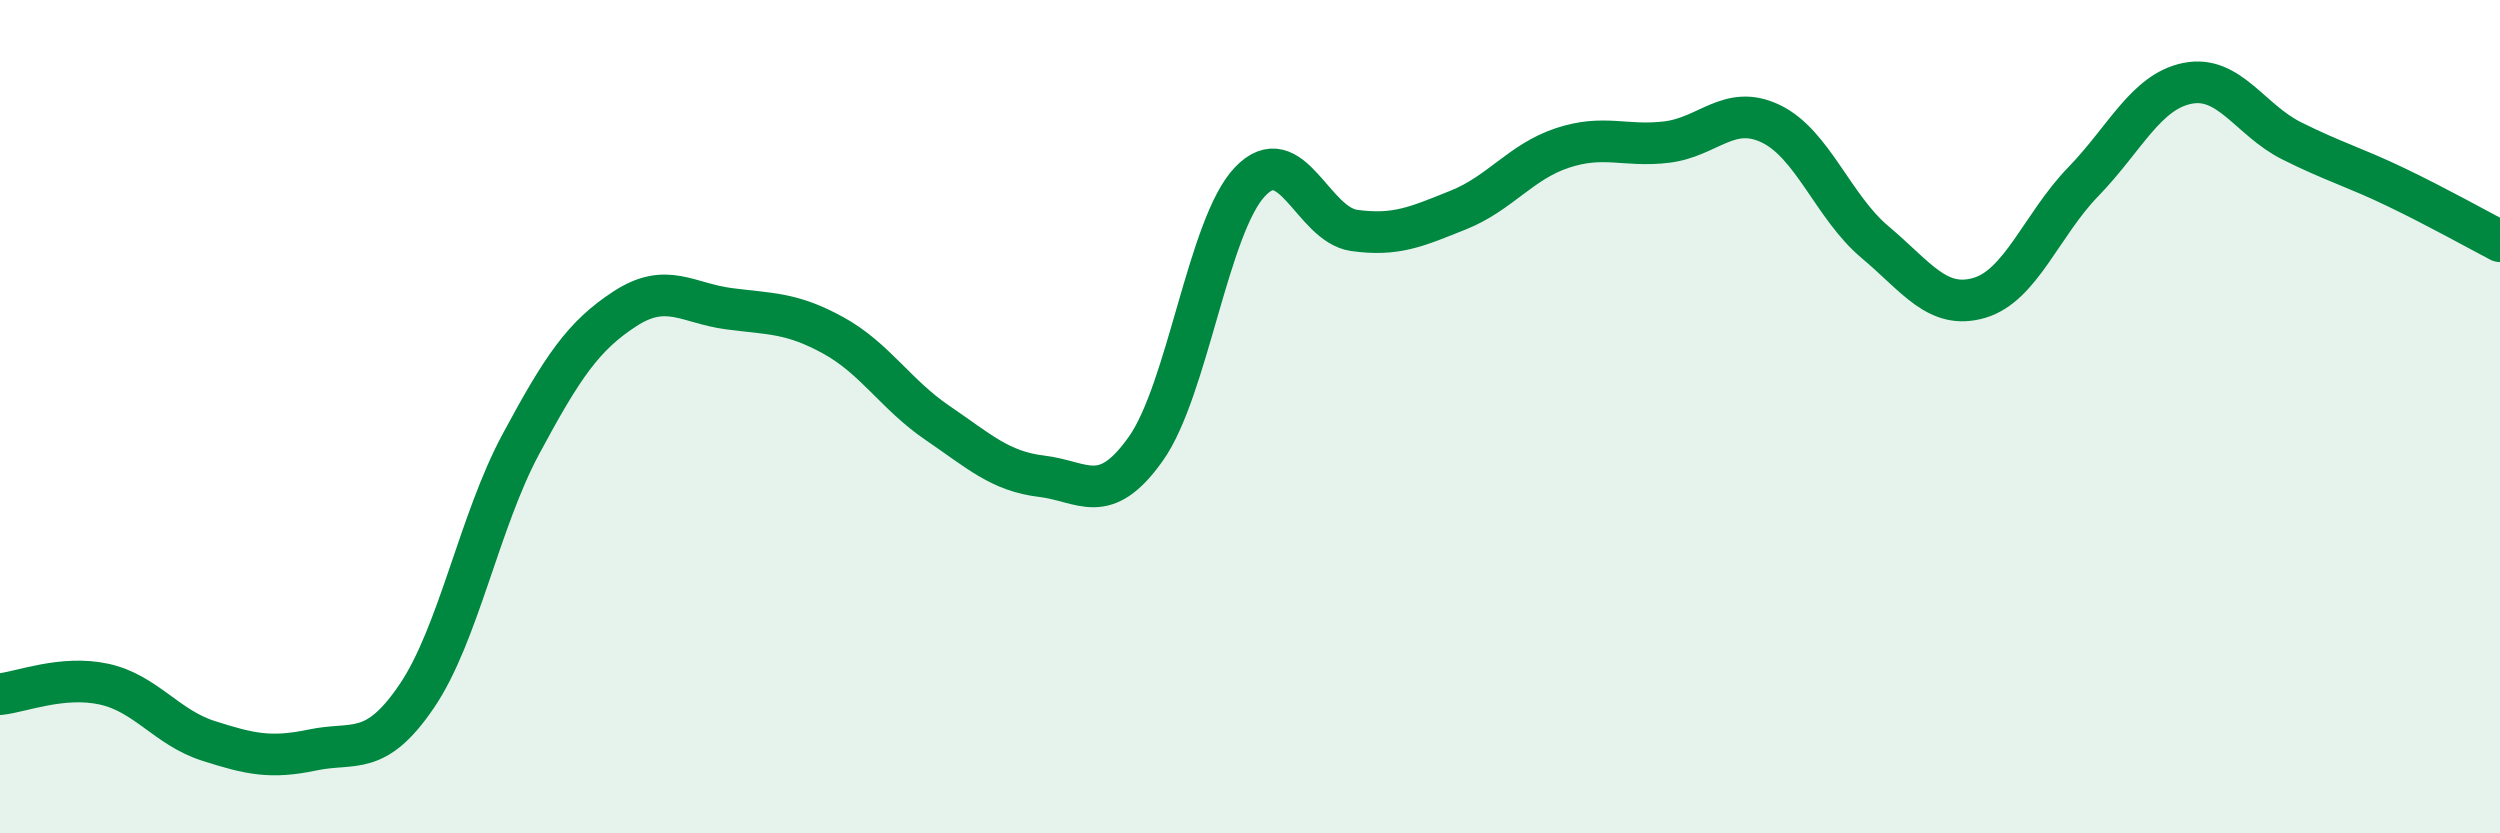
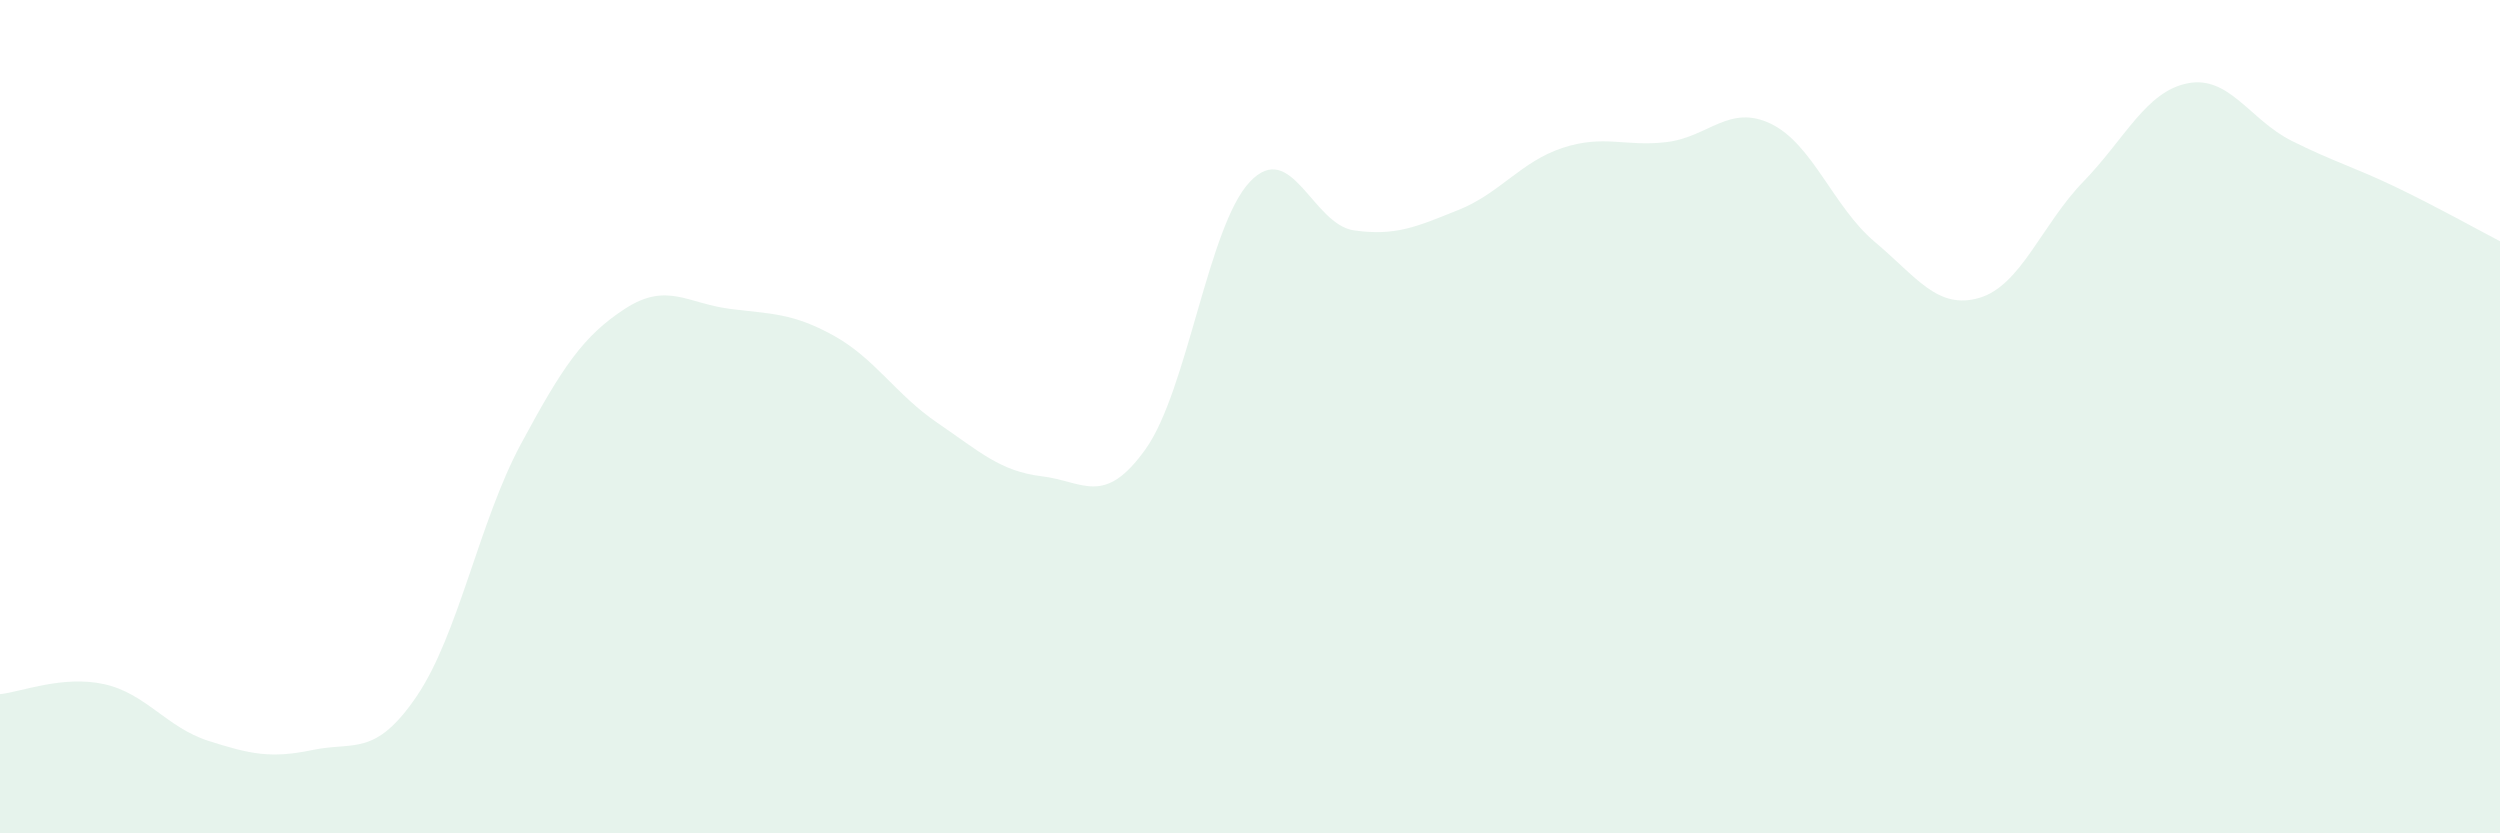
<svg xmlns="http://www.w3.org/2000/svg" width="60" height="20" viewBox="0 0 60 20">
  <path d="M 0,16.66 C 0.5,16.61 1.5,16.2 2.5,16.42 C 3.5,16.64 4,17.46 5,17.78 C 6,18.1 6.5,18.21 7.5,18 C 8.5,17.79 9,18.18 10,16.71 C 11,15.24 11.5,12.52 12.5,10.66 C 13.5,8.8 14,8.06 15,7.41 C 16,6.76 16.5,7.28 17.5,7.41 C 18.5,7.54 19,7.5 20,8.05 C 21,8.6 21.5,9.47 22.5,10.15 C 23.5,10.83 24,11.31 25,11.43 C 26,11.55 26.5,12.18 27.5,10.77 C 28.5,9.36 29,5.41 30,4.36 C 31,3.31 31.5,5.39 32.5,5.53 C 33.5,5.67 34,5.44 35,5.04 C 36,4.64 36.5,3.88 37.5,3.55 C 38.5,3.22 39,3.53 40,3.41 C 41,3.29 41.5,2.49 42.5,2.97 C 43.5,3.45 44,4.97 45,5.81 C 46,6.65 46.5,7.44 47.5,7.15 C 48.5,6.86 49,5.39 50,4.36 C 51,3.33 51.5,2.2 52.5,2 C 53.5,1.8 54,2.88 55,3.38 C 56,3.88 56.5,4.01 57.5,4.49 C 58.5,4.97 59.5,5.53 60,5.79L60 20L0 20Z" fill="#008740" opacity="0.1" stroke-linecap="round" stroke-linejoin="round" />
-   <path d="M 0,16.66 C 0.5,16.61 1.5,16.2 2.5,16.42 C 3.5,16.64 4,17.46 5,17.78 C 6,18.1 6.5,18.21 7.5,18 C 8.5,17.79 9,18.18 10,16.71 C 11,15.24 11.5,12.52 12.5,10.66 C 13.5,8.8 14,8.06 15,7.41 C 16,6.76 16.5,7.28 17.5,7.41 C 18.5,7.54 19,7.5 20,8.05 C 21,8.6 21.5,9.47 22.5,10.15 C 23.5,10.83 24,11.31 25,11.43 C 26,11.55 26.5,12.18 27.5,10.77 C 28.5,9.36 29,5.41 30,4.36 C 31,3.31 31.5,5.39 32.5,5.53 C 33.5,5.67 34,5.44 35,5.04 C 36,4.64 36.5,3.88 37.5,3.55 C 38.5,3.22 39,3.53 40,3.41 C 41,3.29 41.5,2.49 42.5,2.97 C 43.5,3.45 44,4.97 45,5.81 C 46,6.65 46.5,7.44 47.5,7.15 C 48.5,6.86 49,5.39 50,4.36 C 51,3.33 51.5,2.2 52.5,2 C 53.5,1.8 54,2.88 55,3.38 C 56,3.88 56.5,4.01 57.5,4.49 C 58.5,4.97 59.5,5.53 60,5.79" stroke="#008740" stroke-width="1" fill="none" stroke-linecap="round" stroke-linejoin="round" />
</svg>